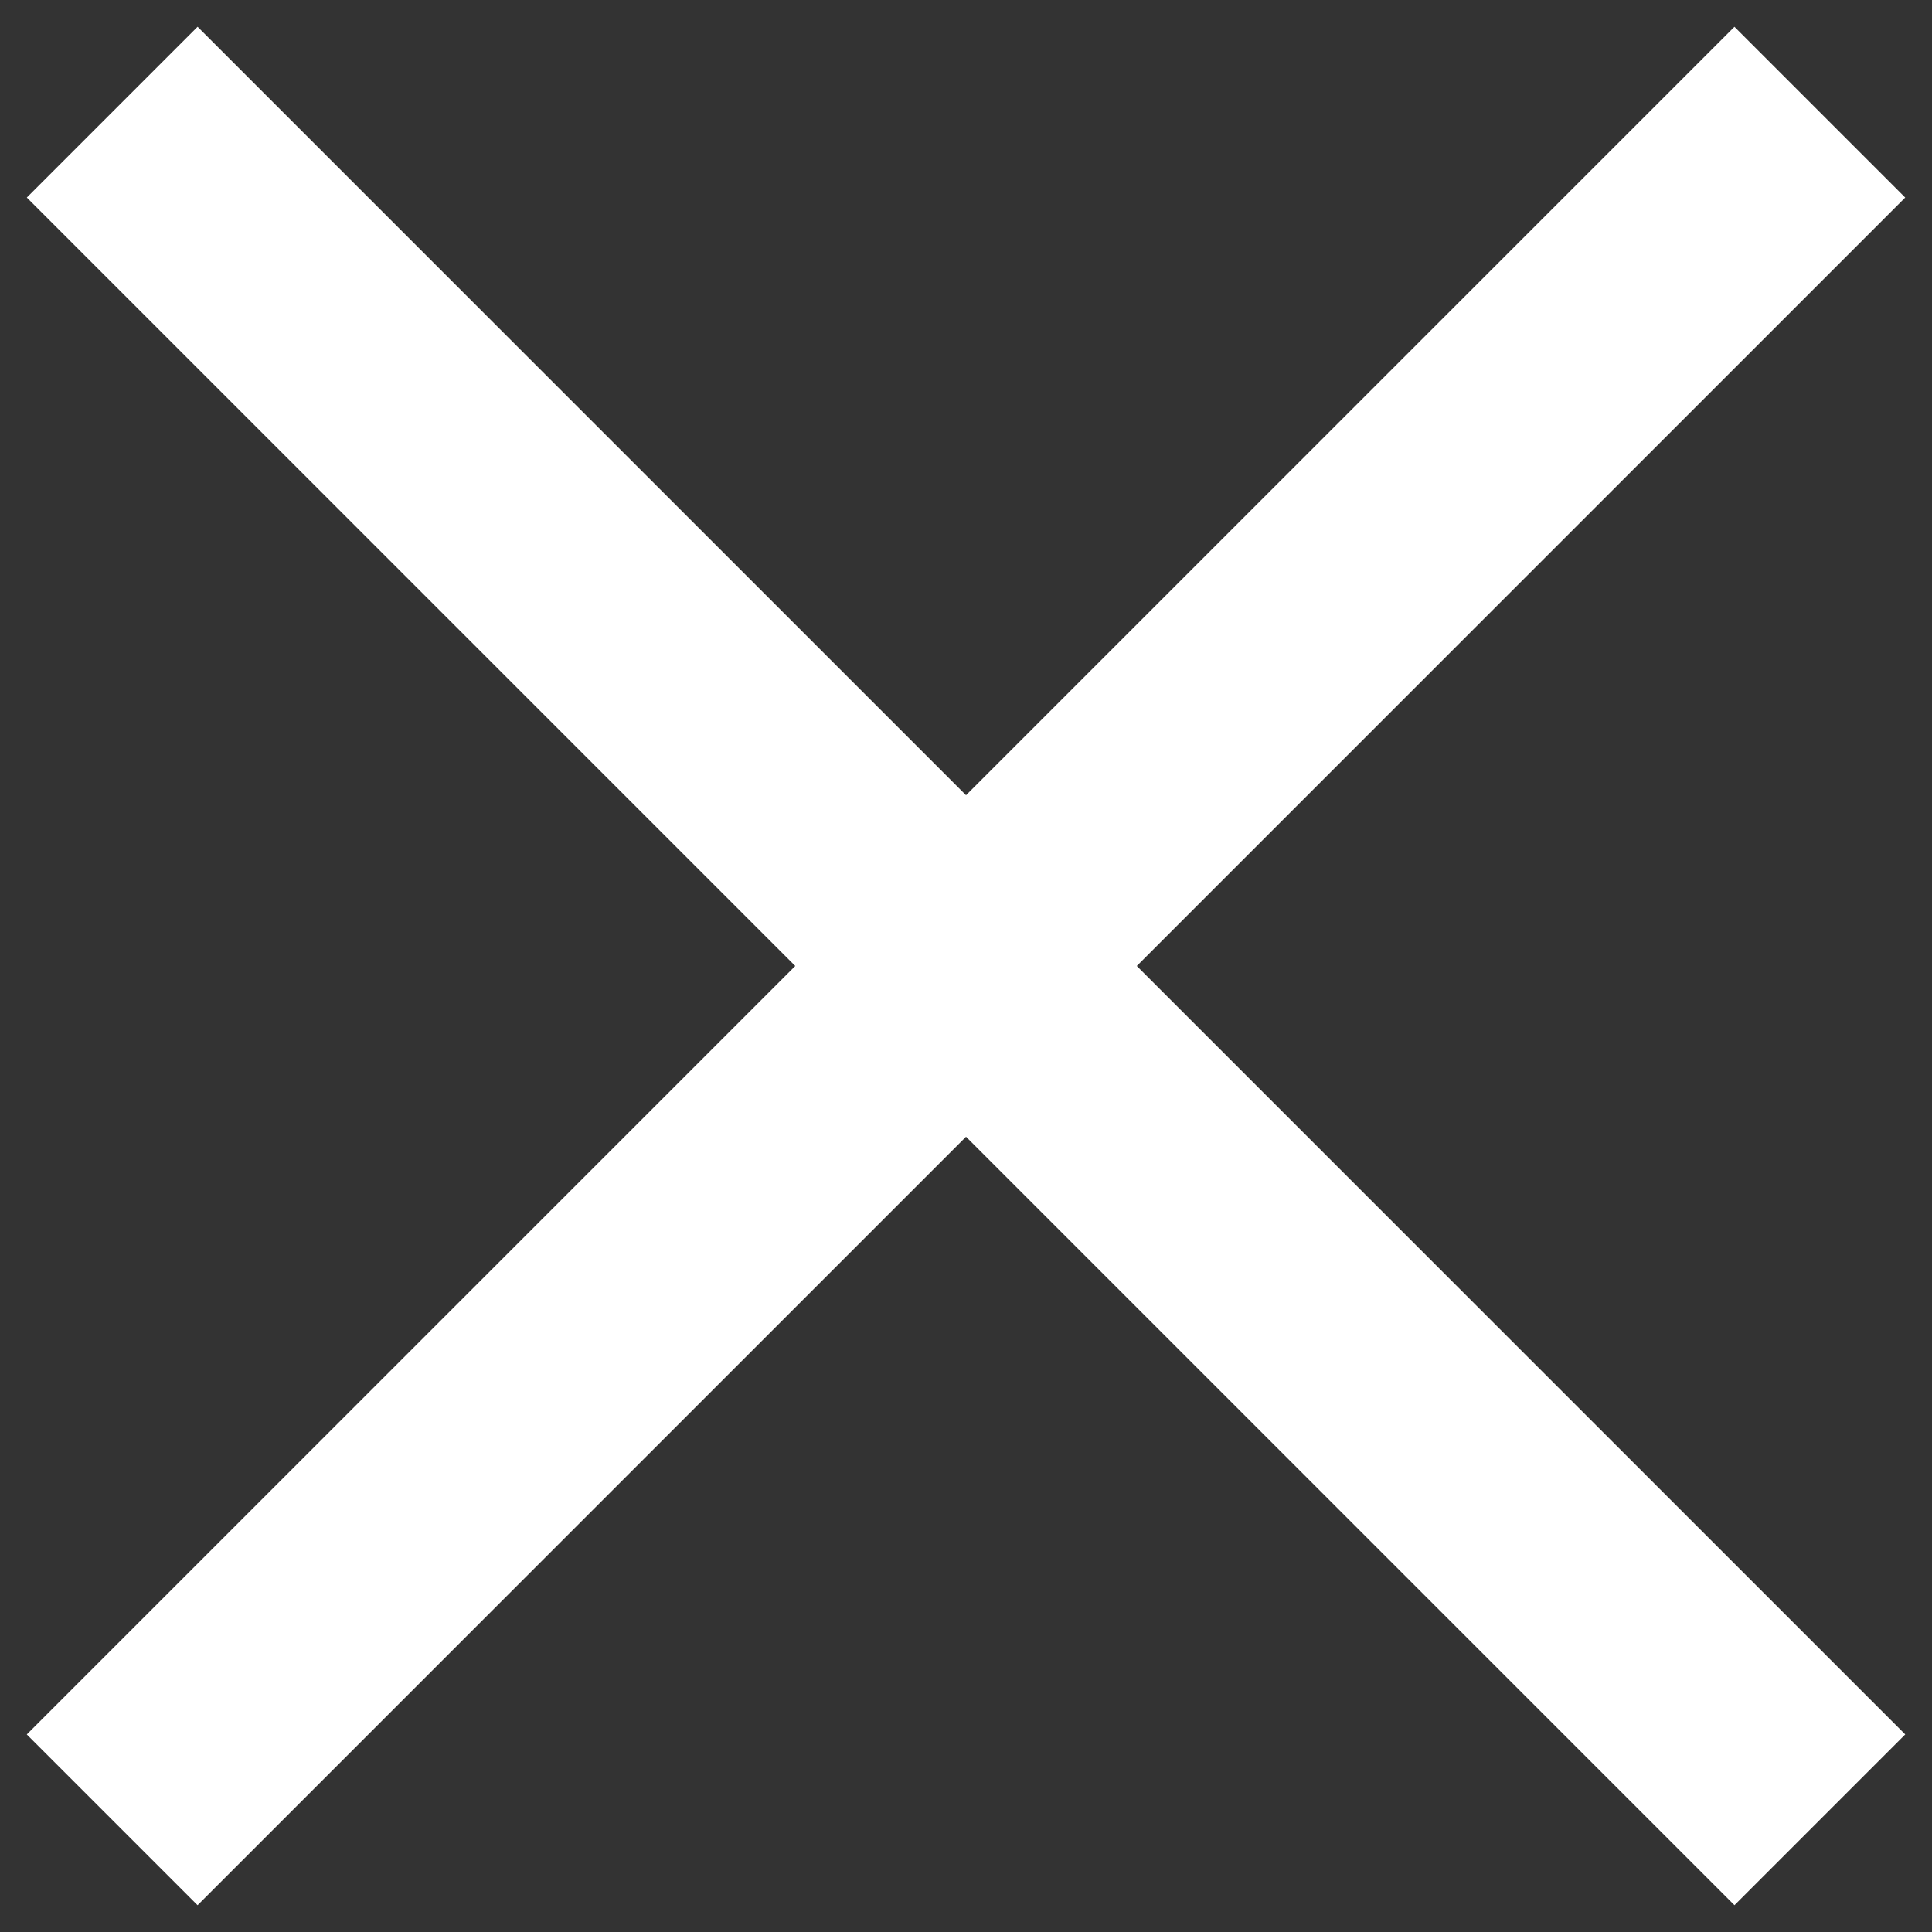
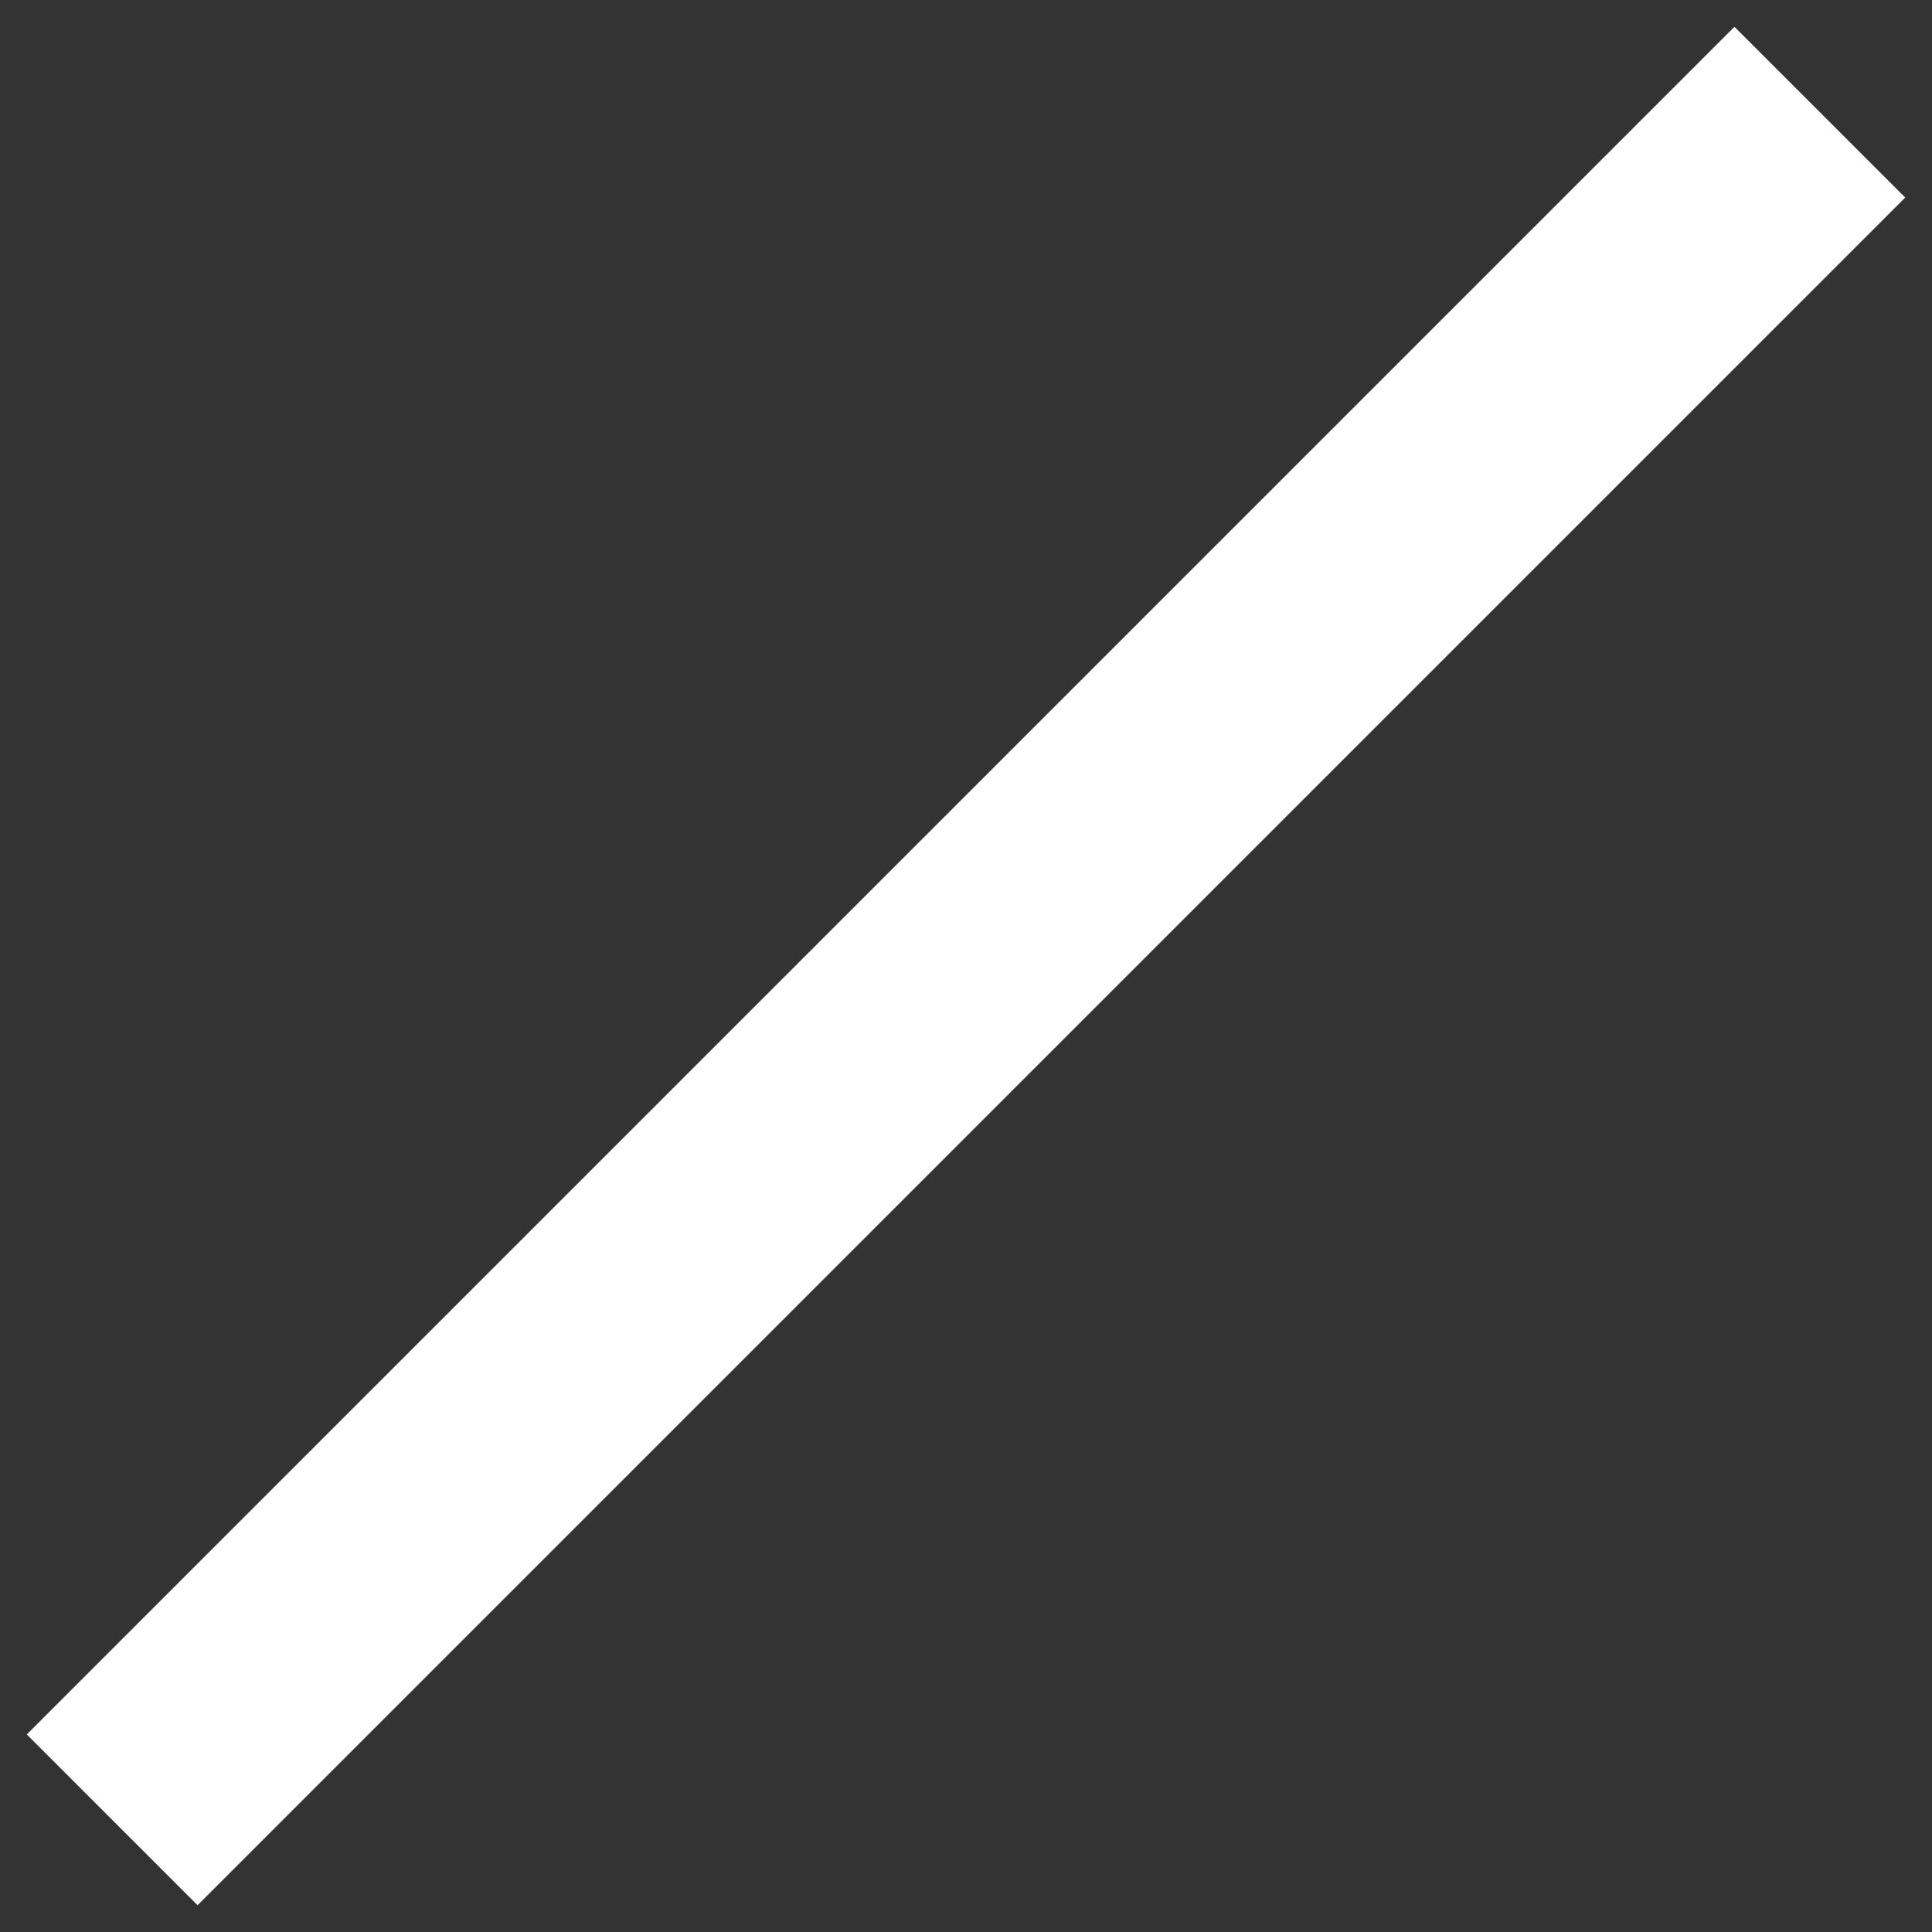
<svg xmlns="http://www.w3.org/2000/svg" width="16" height="16" viewBox="0 0 16 16">
  <rect x="0" y="0" width="16" height="16" fill="#333333" stroke="none" />
  <g fill="#FFF" fill-rule="evenodd">
    <rect width="2" height="20" x="7" y="-2" transform="rotate(45 8 8)" />
-     <rect width="2" height="20" x="7" y="-2" transform="scale(-1 1) rotate(45 0 -11.314)" />
  </g>
</svg>